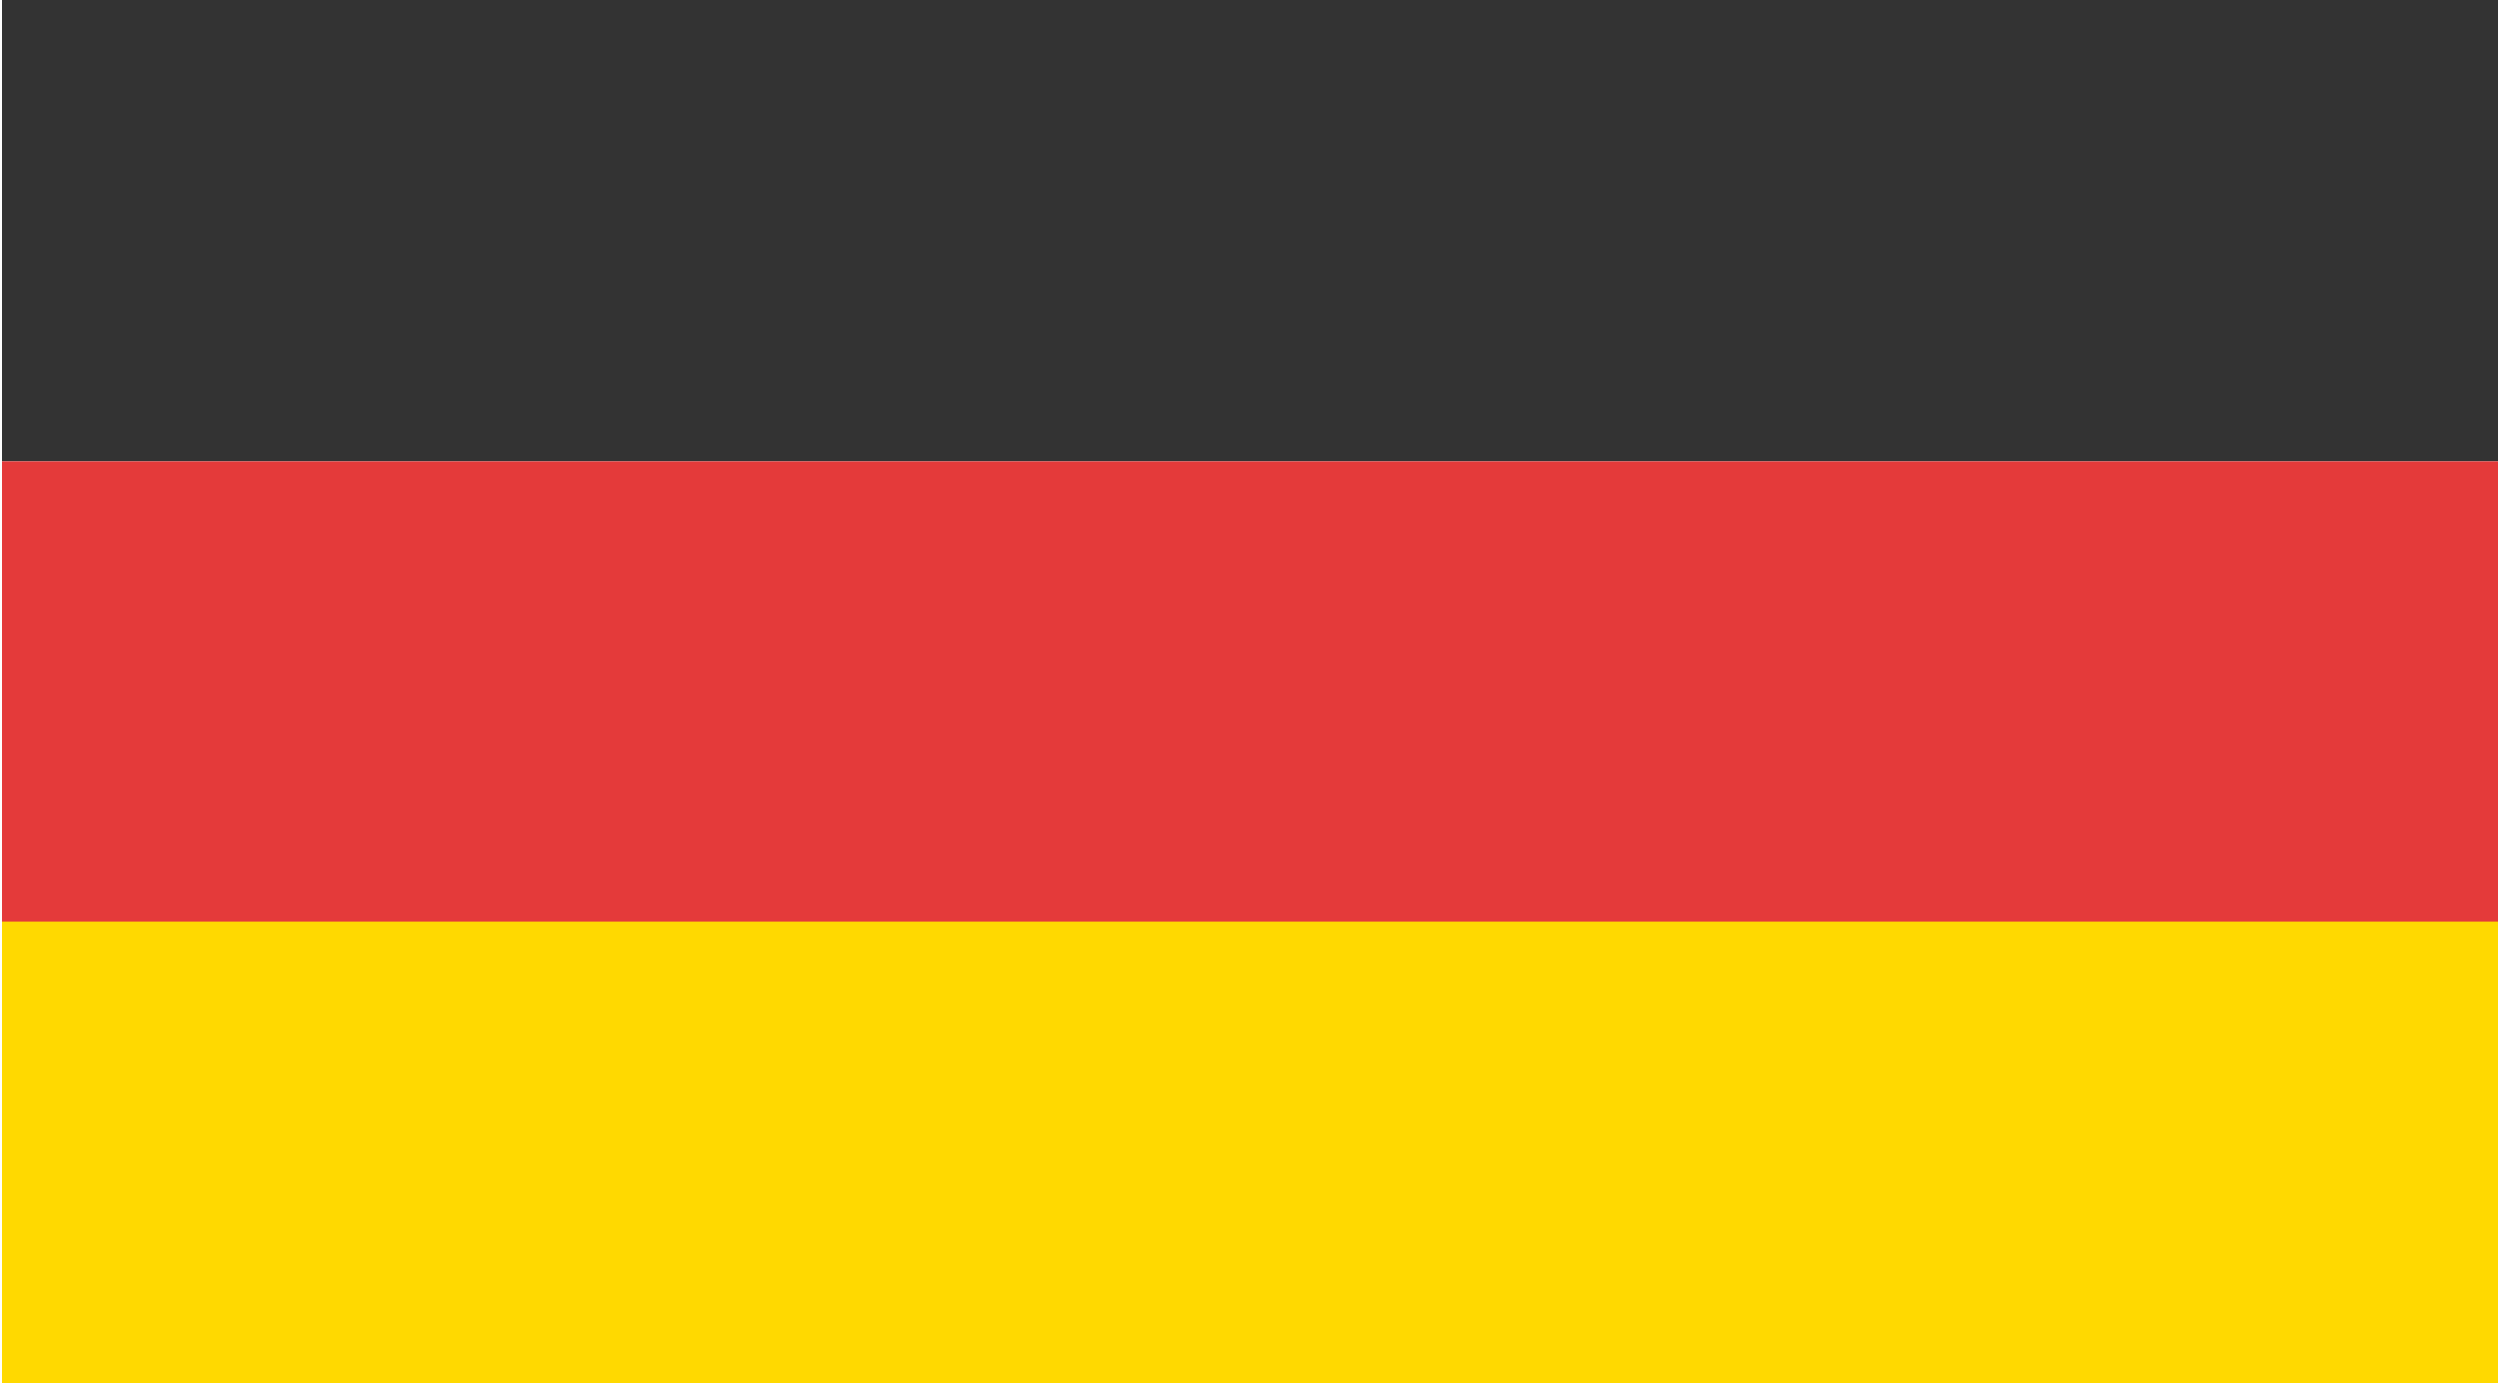
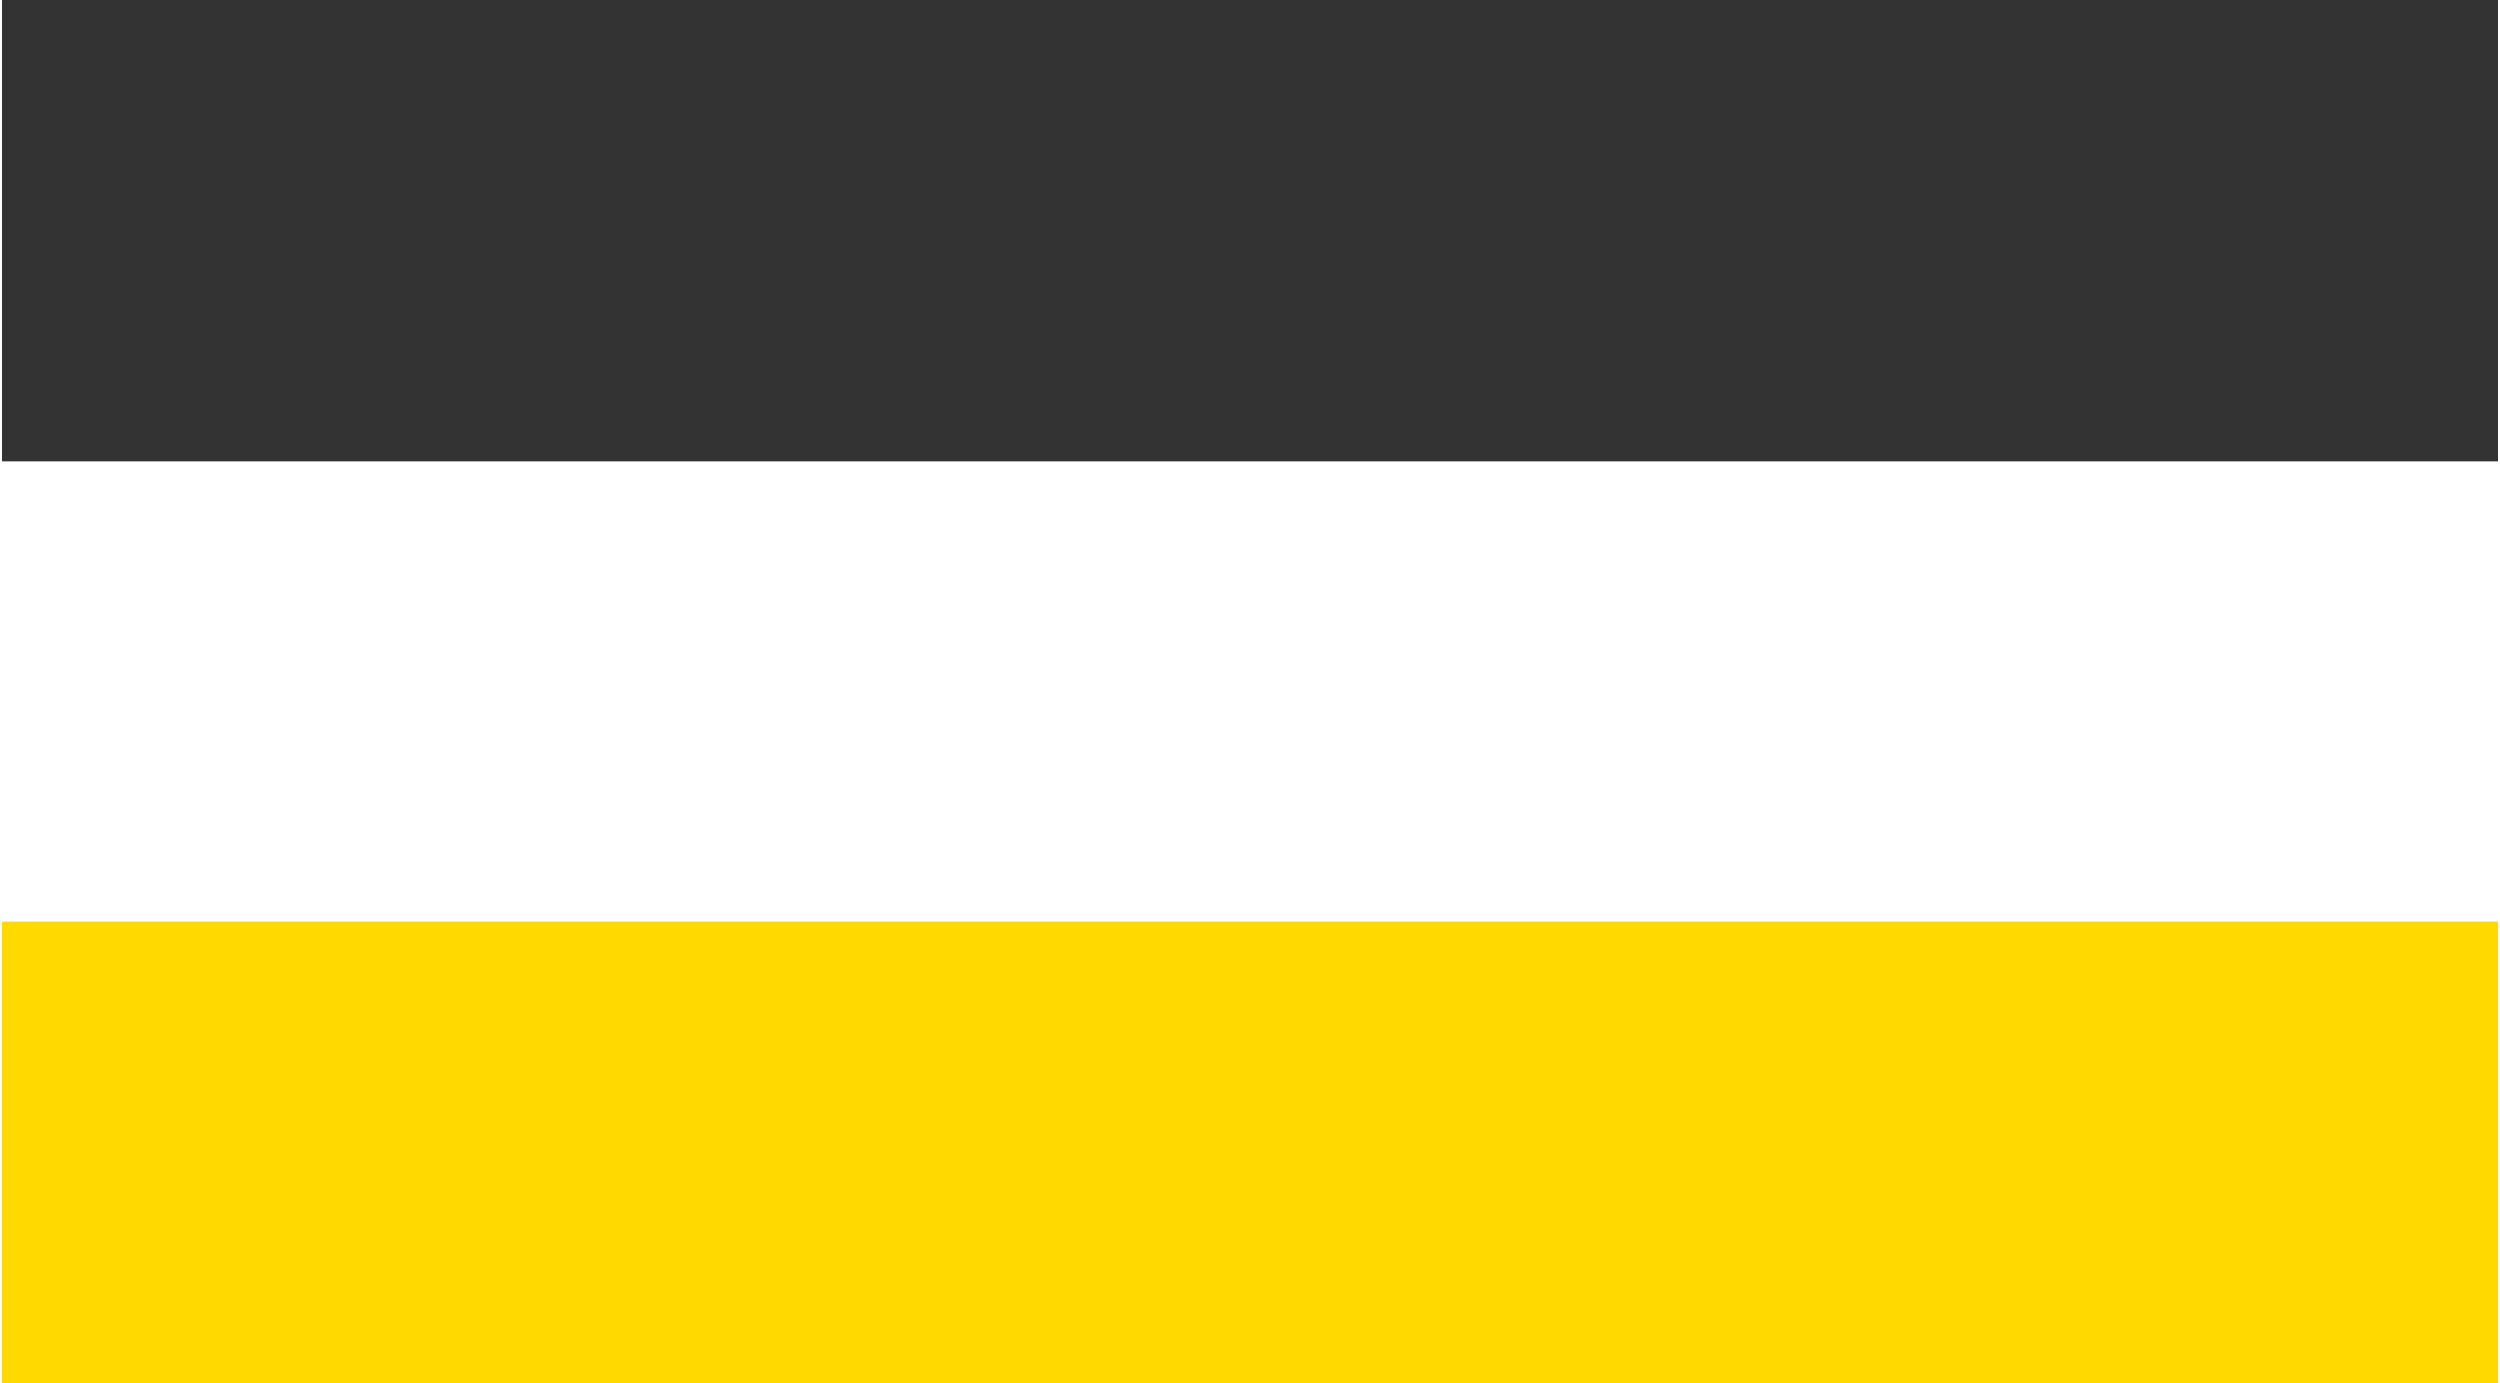
<svg xmlns="http://www.w3.org/2000/svg" xml:space="preserve" width="47px" height="26px" version="1.1" style="shape-rendering:geometricPrecision; text-rendering:geometricPrecision; image-rendering:optimizeQuality; fill-rule:evenodd; clip-rule:evenodd" viewBox="0 0 225.6 125">
  <defs>
    <style type="text/css">
   
    .fil0 {fill:#333333}
    .fil1 {fill:#E43A3A}
    .fil2 {fill:#FFD900}
   
  </style>
  </defs>
  <g id="Layer_x0020_1">
    <g id="_1843430032112">
      <rect class="fil0" width="225.6" height="41.7" />
-       <rect class="fil1" y="41.7" width="225.6" height="41.7" />
      <rect class="fil2" y="83.3" width="225.6" height="41.7" />
    </g>
  </g>
</svg>